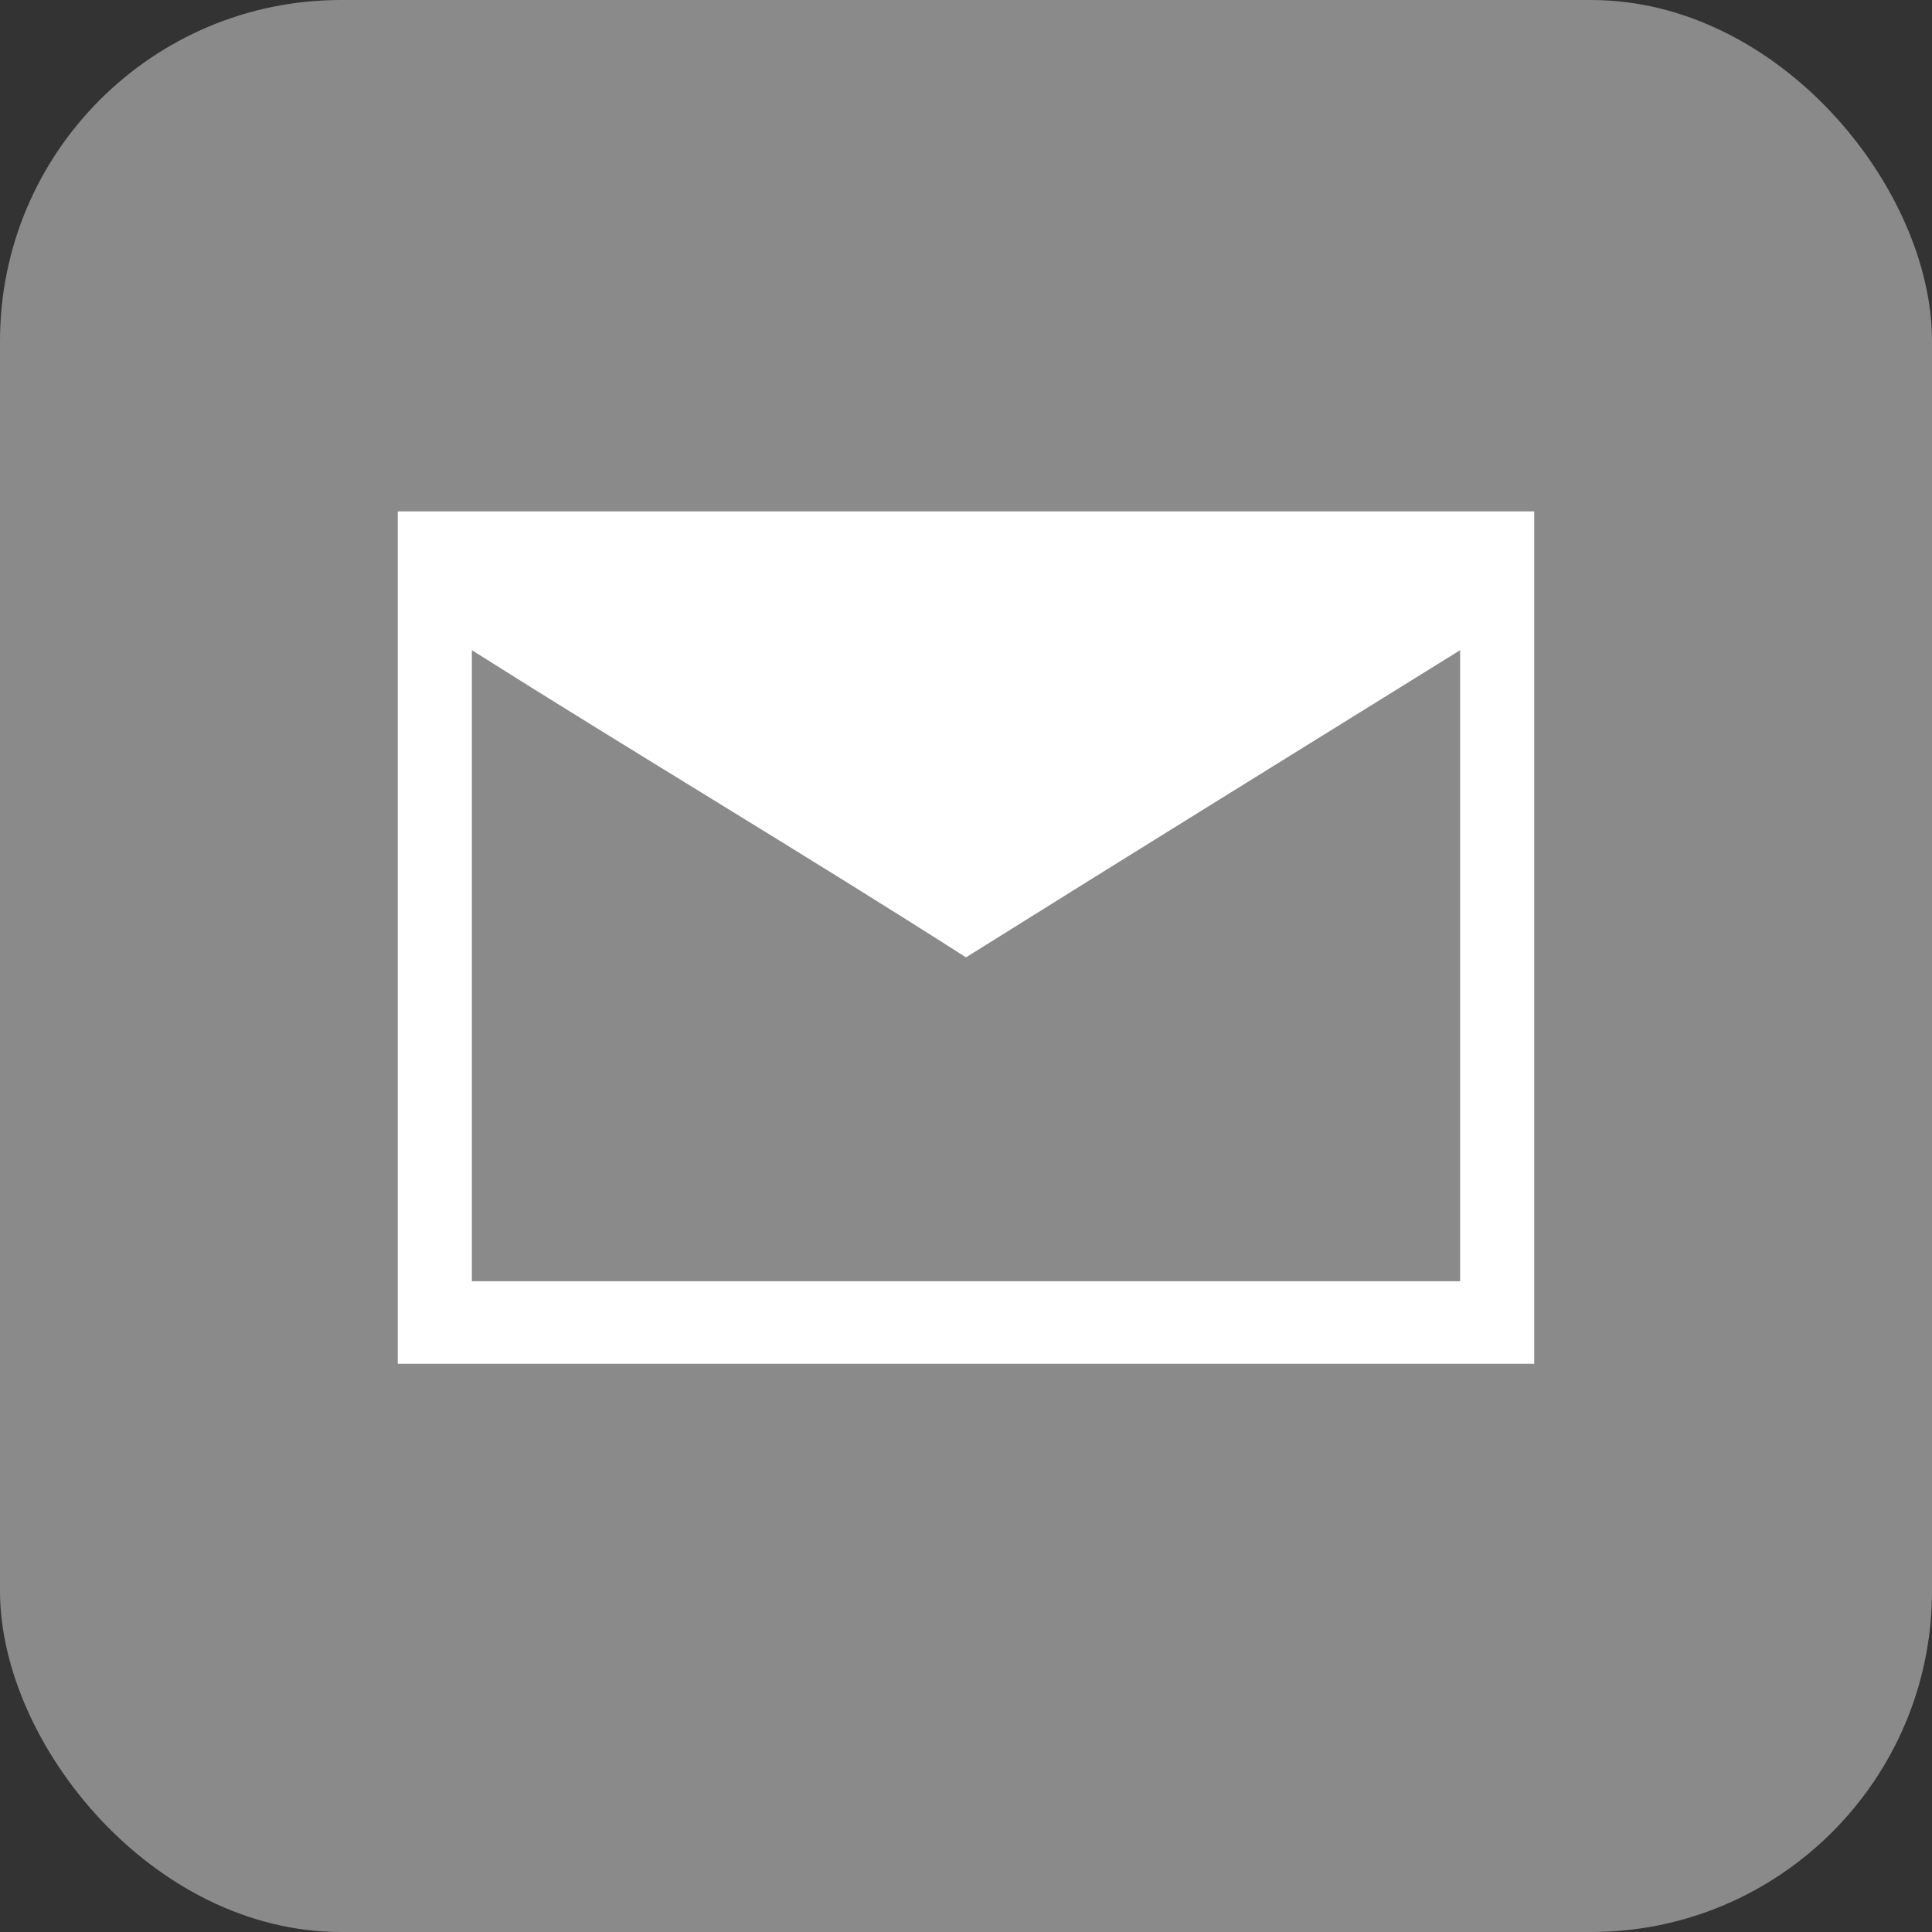
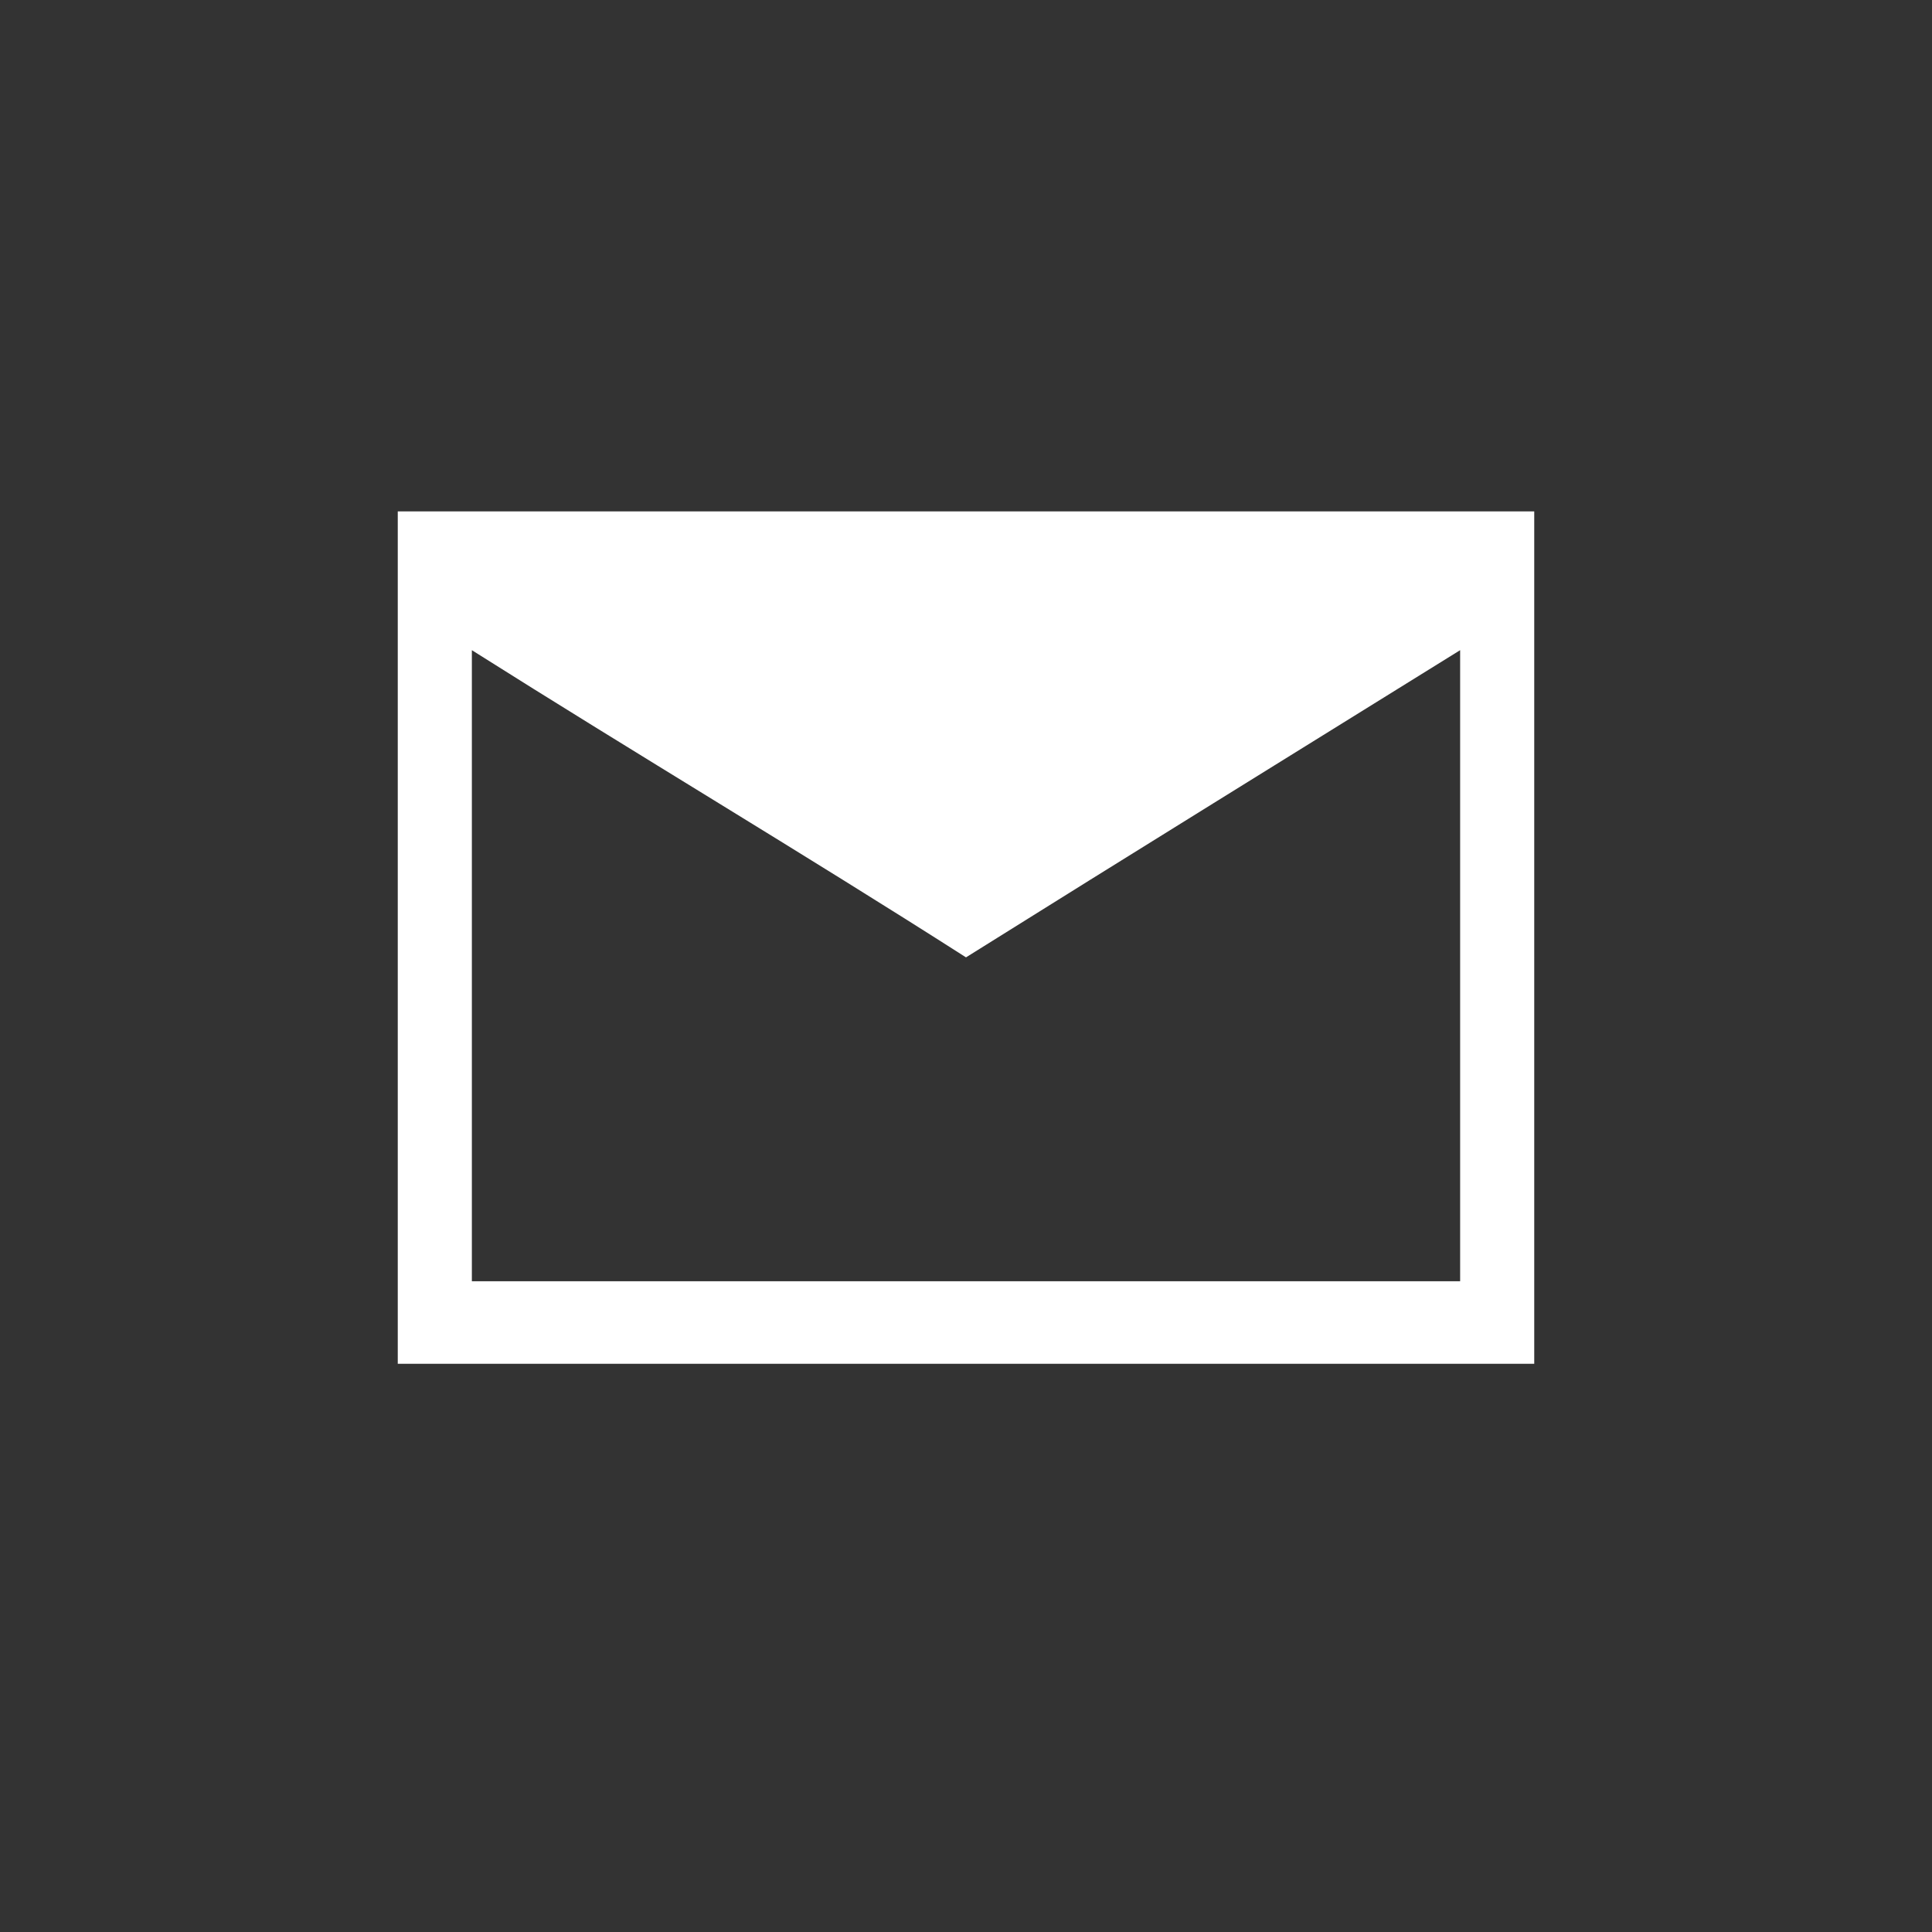
<svg xmlns="http://www.w3.org/2000/svg" width="34" height="34">
  <rect width="100%" height="100%" fill="#333333" stroke="none" />
  <g fill="none" fill-rule="evenodd">
-     <rect fill="#8A8A8A" width="34" height="34" rx="6" />
    <path d="M7 9v15h20V9H7zm1.304 2.442c2.888 1.825 5.817 3.566 8.696 5.406 2.894-1.812 5.797-3.605 8.696-5.406v11.106H8.304V11.442z" fill="#FFF" fill-rule="nonzero" />
  </g>
</svg>